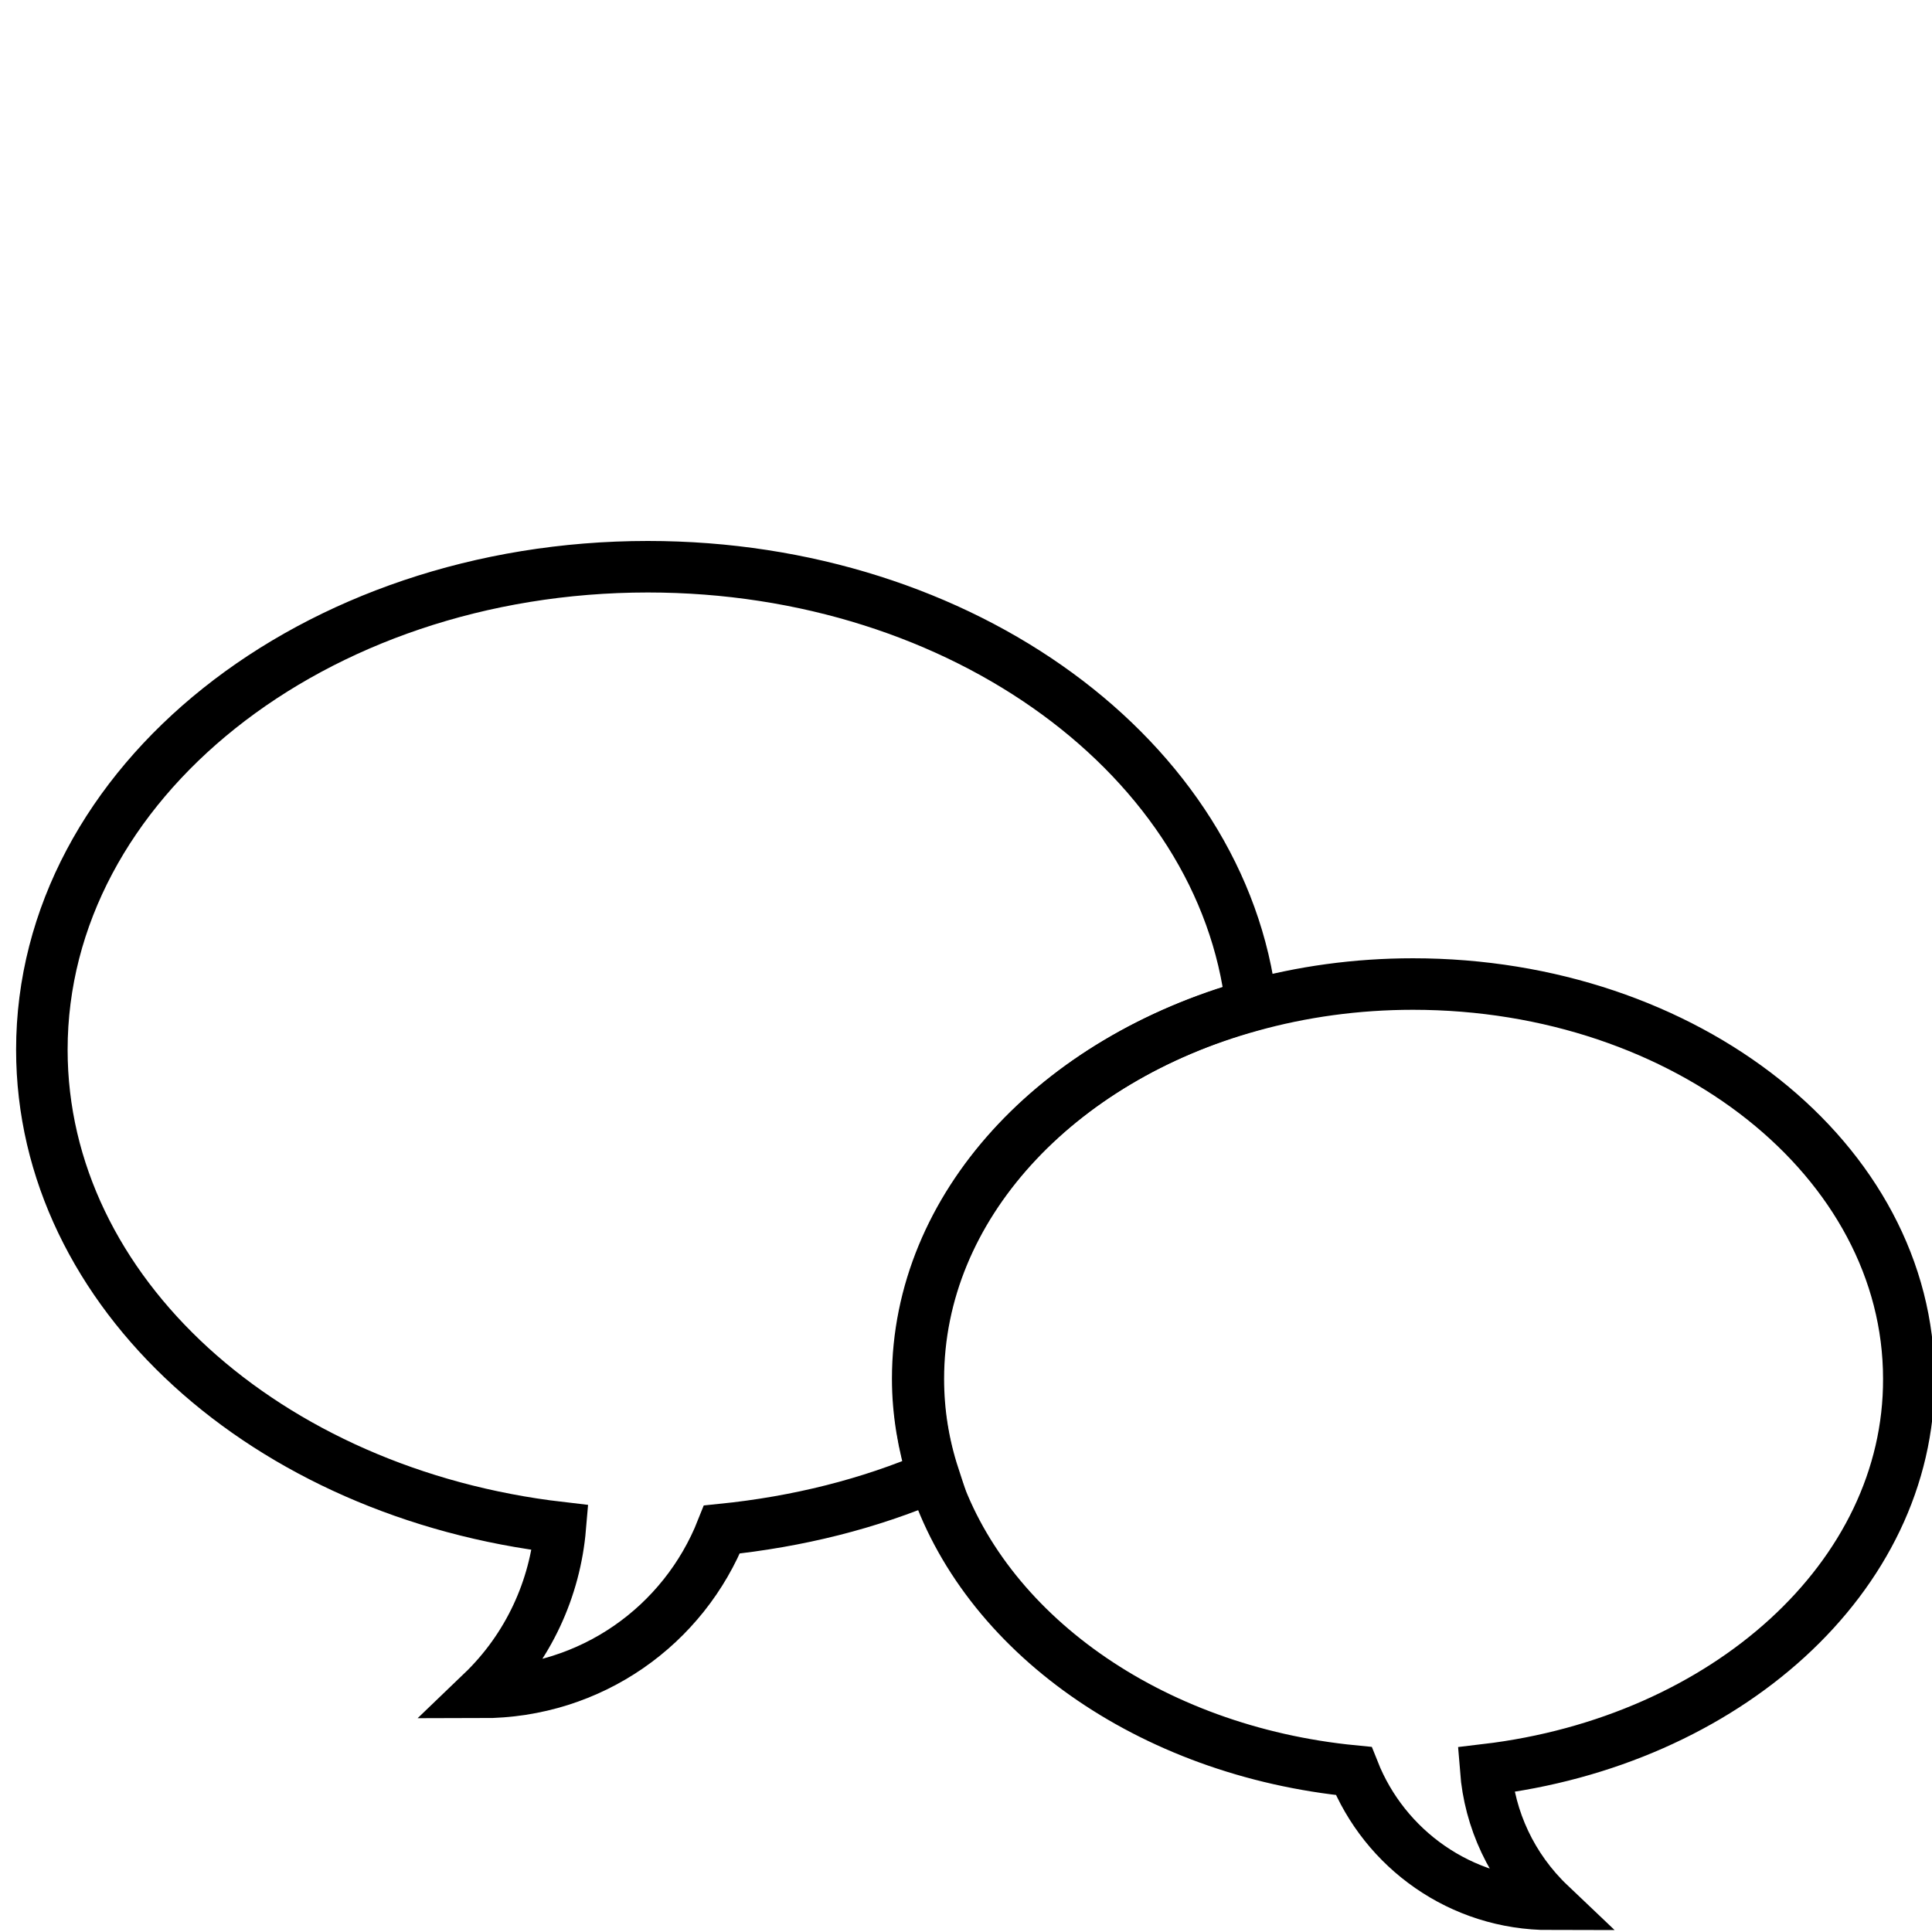
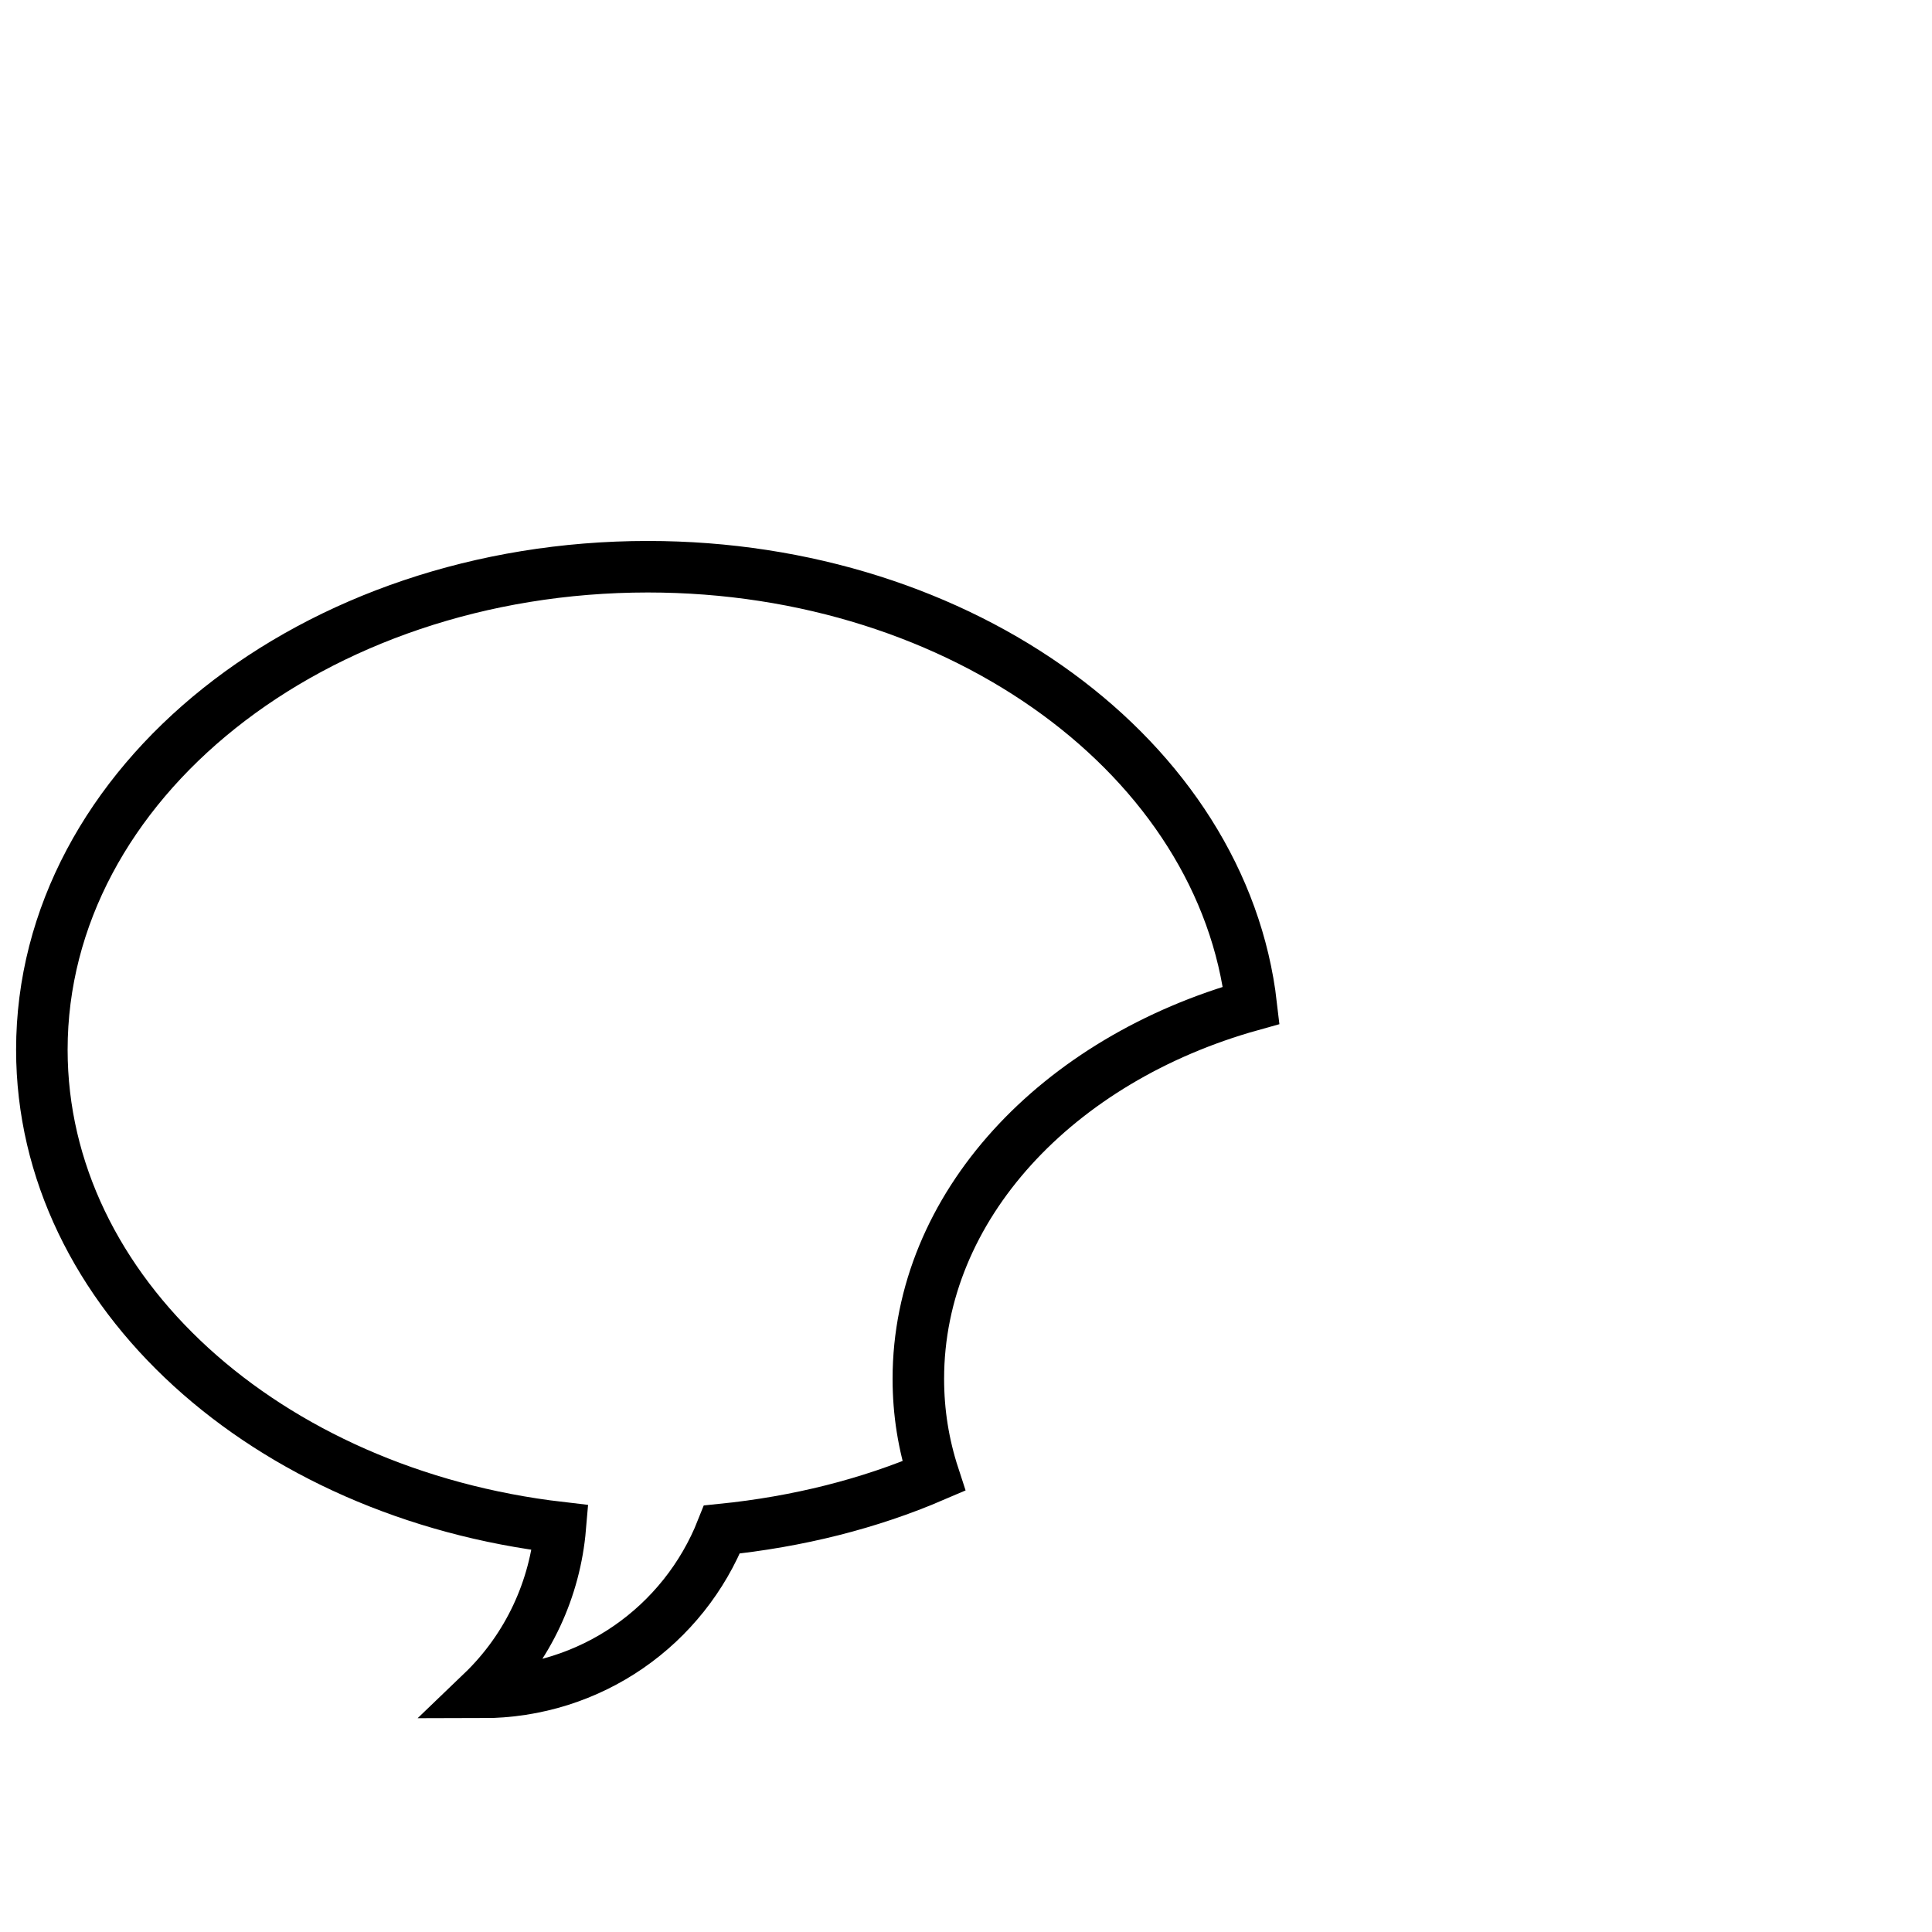
<svg xmlns="http://www.w3.org/2000/svg" id="Capa_1" x="0px" y="0px" viewBox="0 0 300 300" style="enable-background:new 0 0 300 300;" xml:space="preserve">
  <style type="text/css">	.st0{fill:none;stroke:#000000;stroke-width:8;stroke-miterlimit:10;}</style>
-   <path class="st0" d="M230.7,274.8c0.6,7.7,4,15.2,10,20.9c-13.9,0-25.7-8.6-30.5-20.7c-31.8-3.1-57.6-21.6-65.3-45.8 c-1.5-4.8-2.4-9.9-2.4-15.1c0-26.8,21.6-49.6,51.7-57.9c7.9-2.2,16.4-3.4,25.2-3.4c42.5,0,77,27.4,77,61.3 C296.5,244.9,267.9,270.4,230.7,274.8z" />
  <path class="st0" d="M142.6,214.1c0,5.2,0.8,10.2,2.4,15.1c-10,4.3-21.1,7.1-32.9,8.3c-5.9,14.9-20.3,25.3-37.3,25.3 c7.3-7,11.4-16.2,12.2-25.6C41.4,231.9,6.5,200.7,6.5,163c0-41.4,42.1-75,94.1-75c49,0,89.3,29.9,93.7,68.1 C164.2,164.5,142.6,187.3,142.6,214.1L142.6,214.1z" />
</svg>